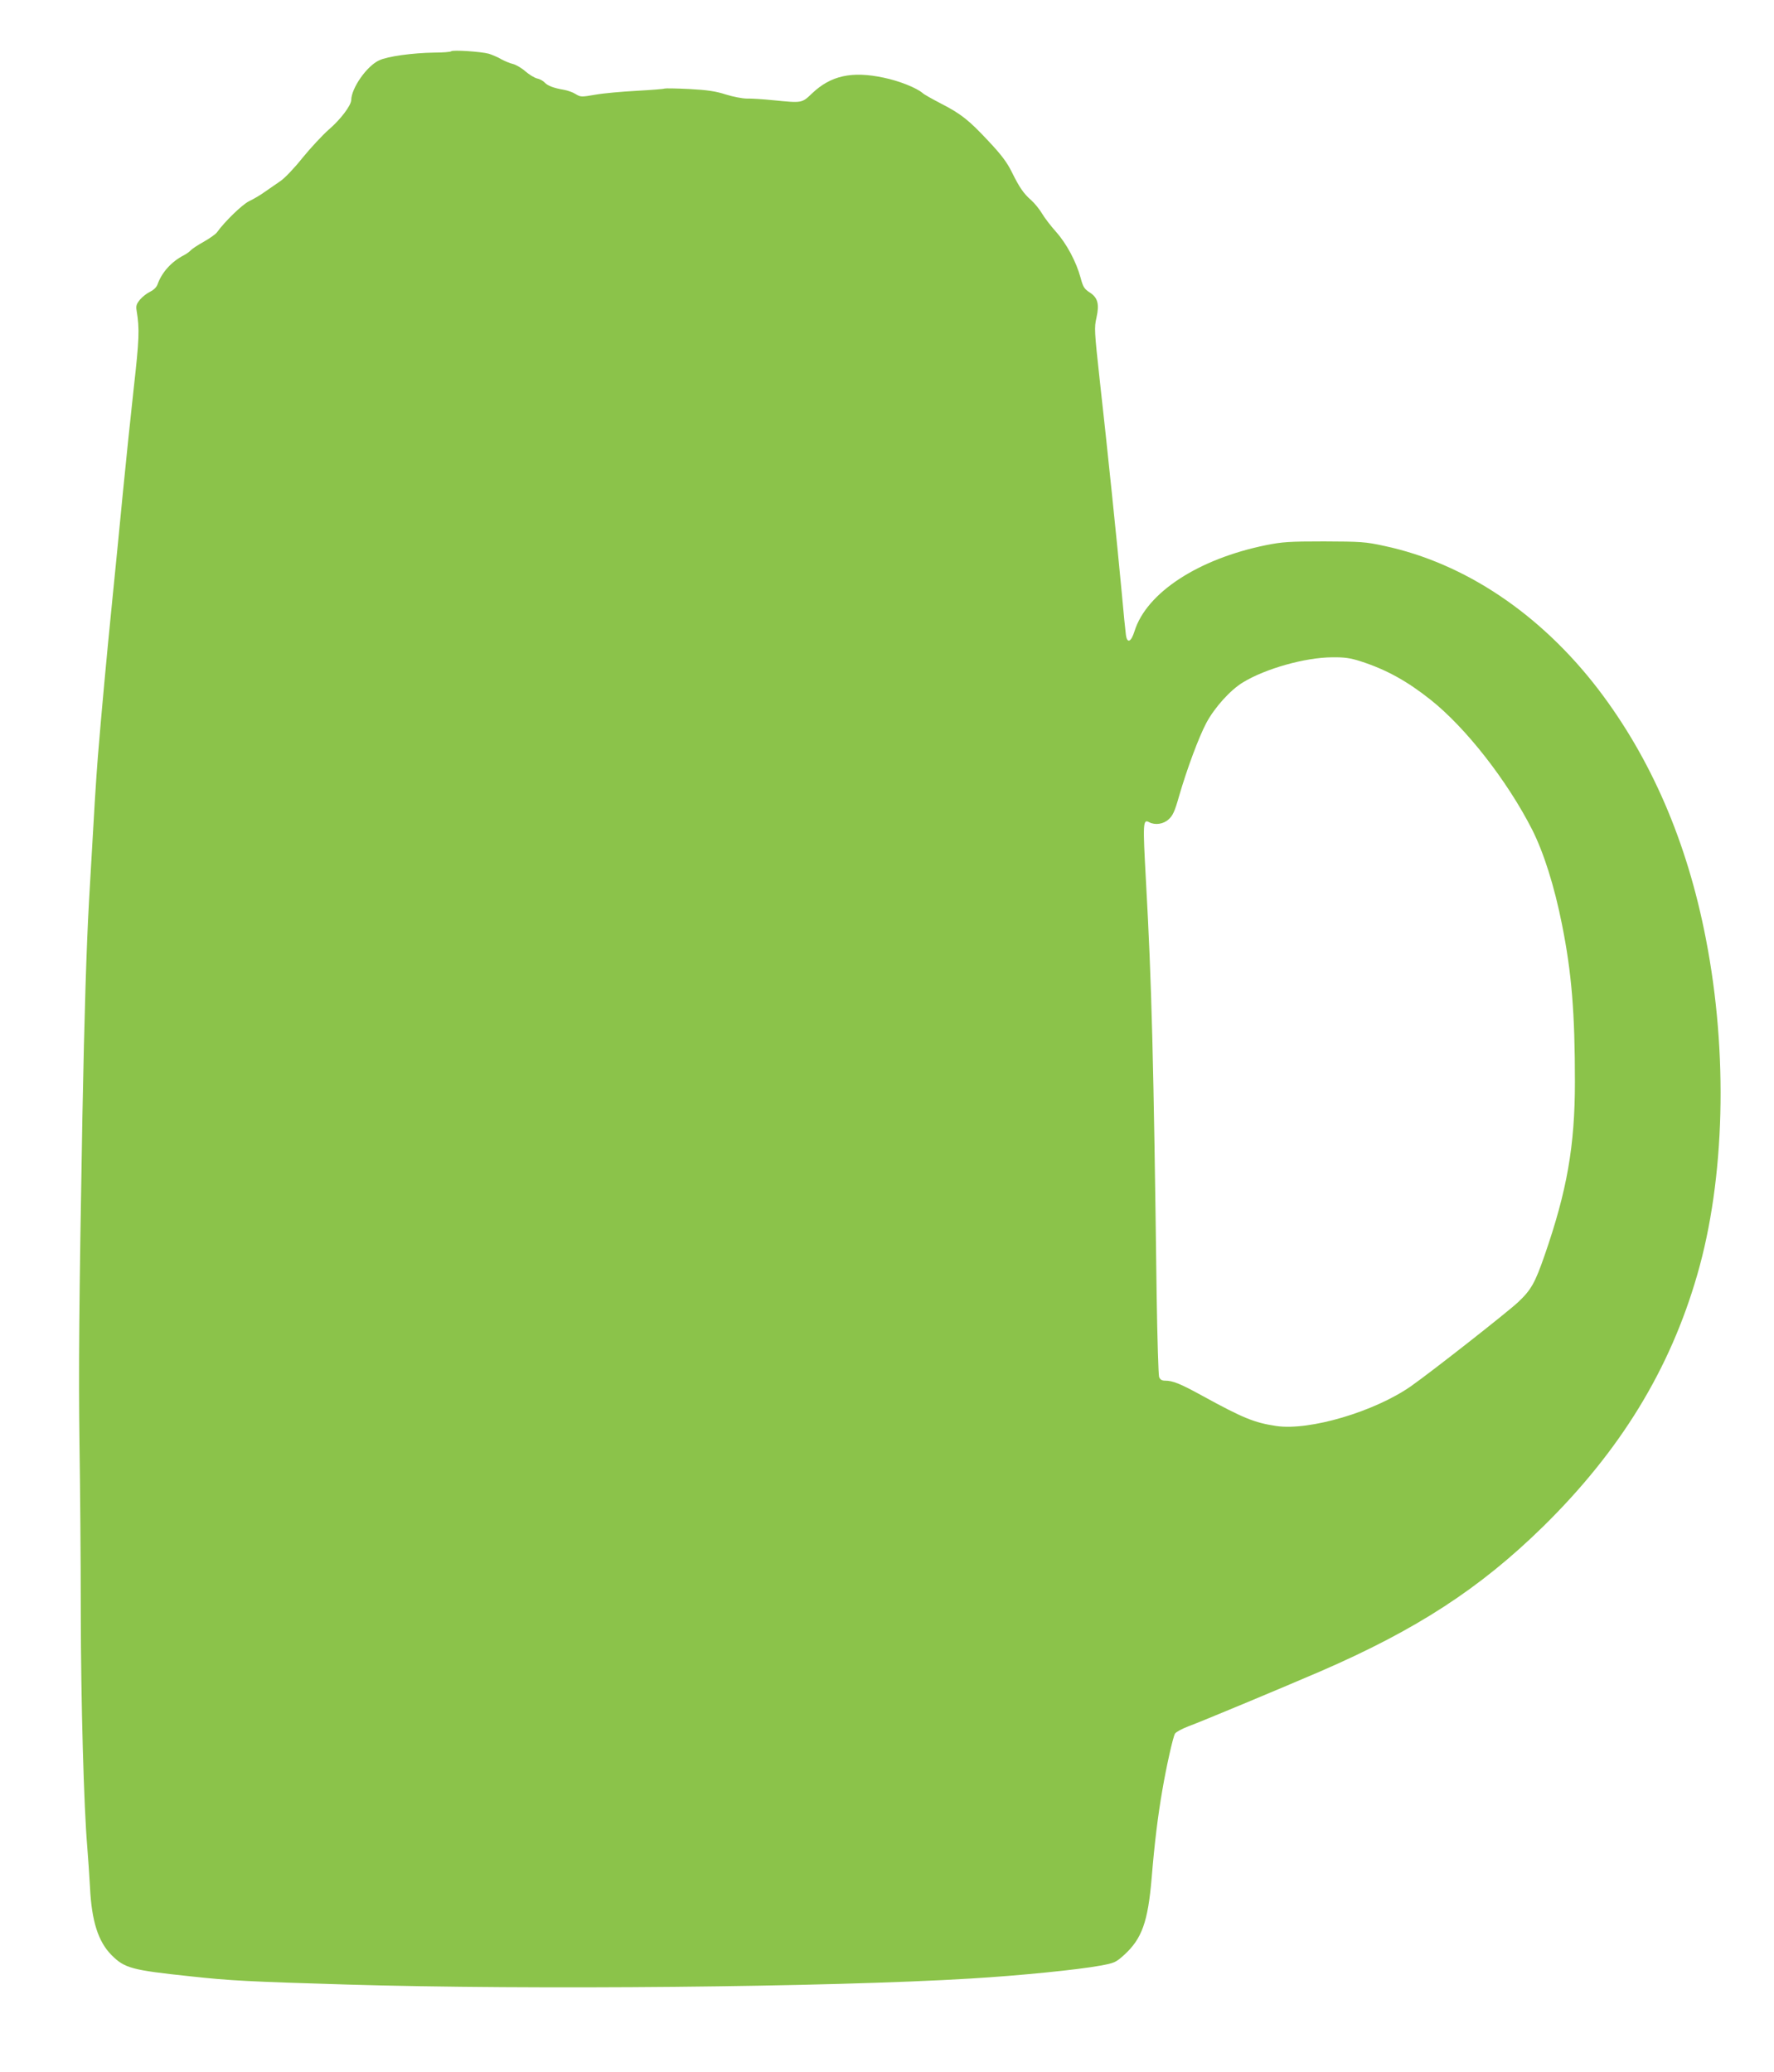
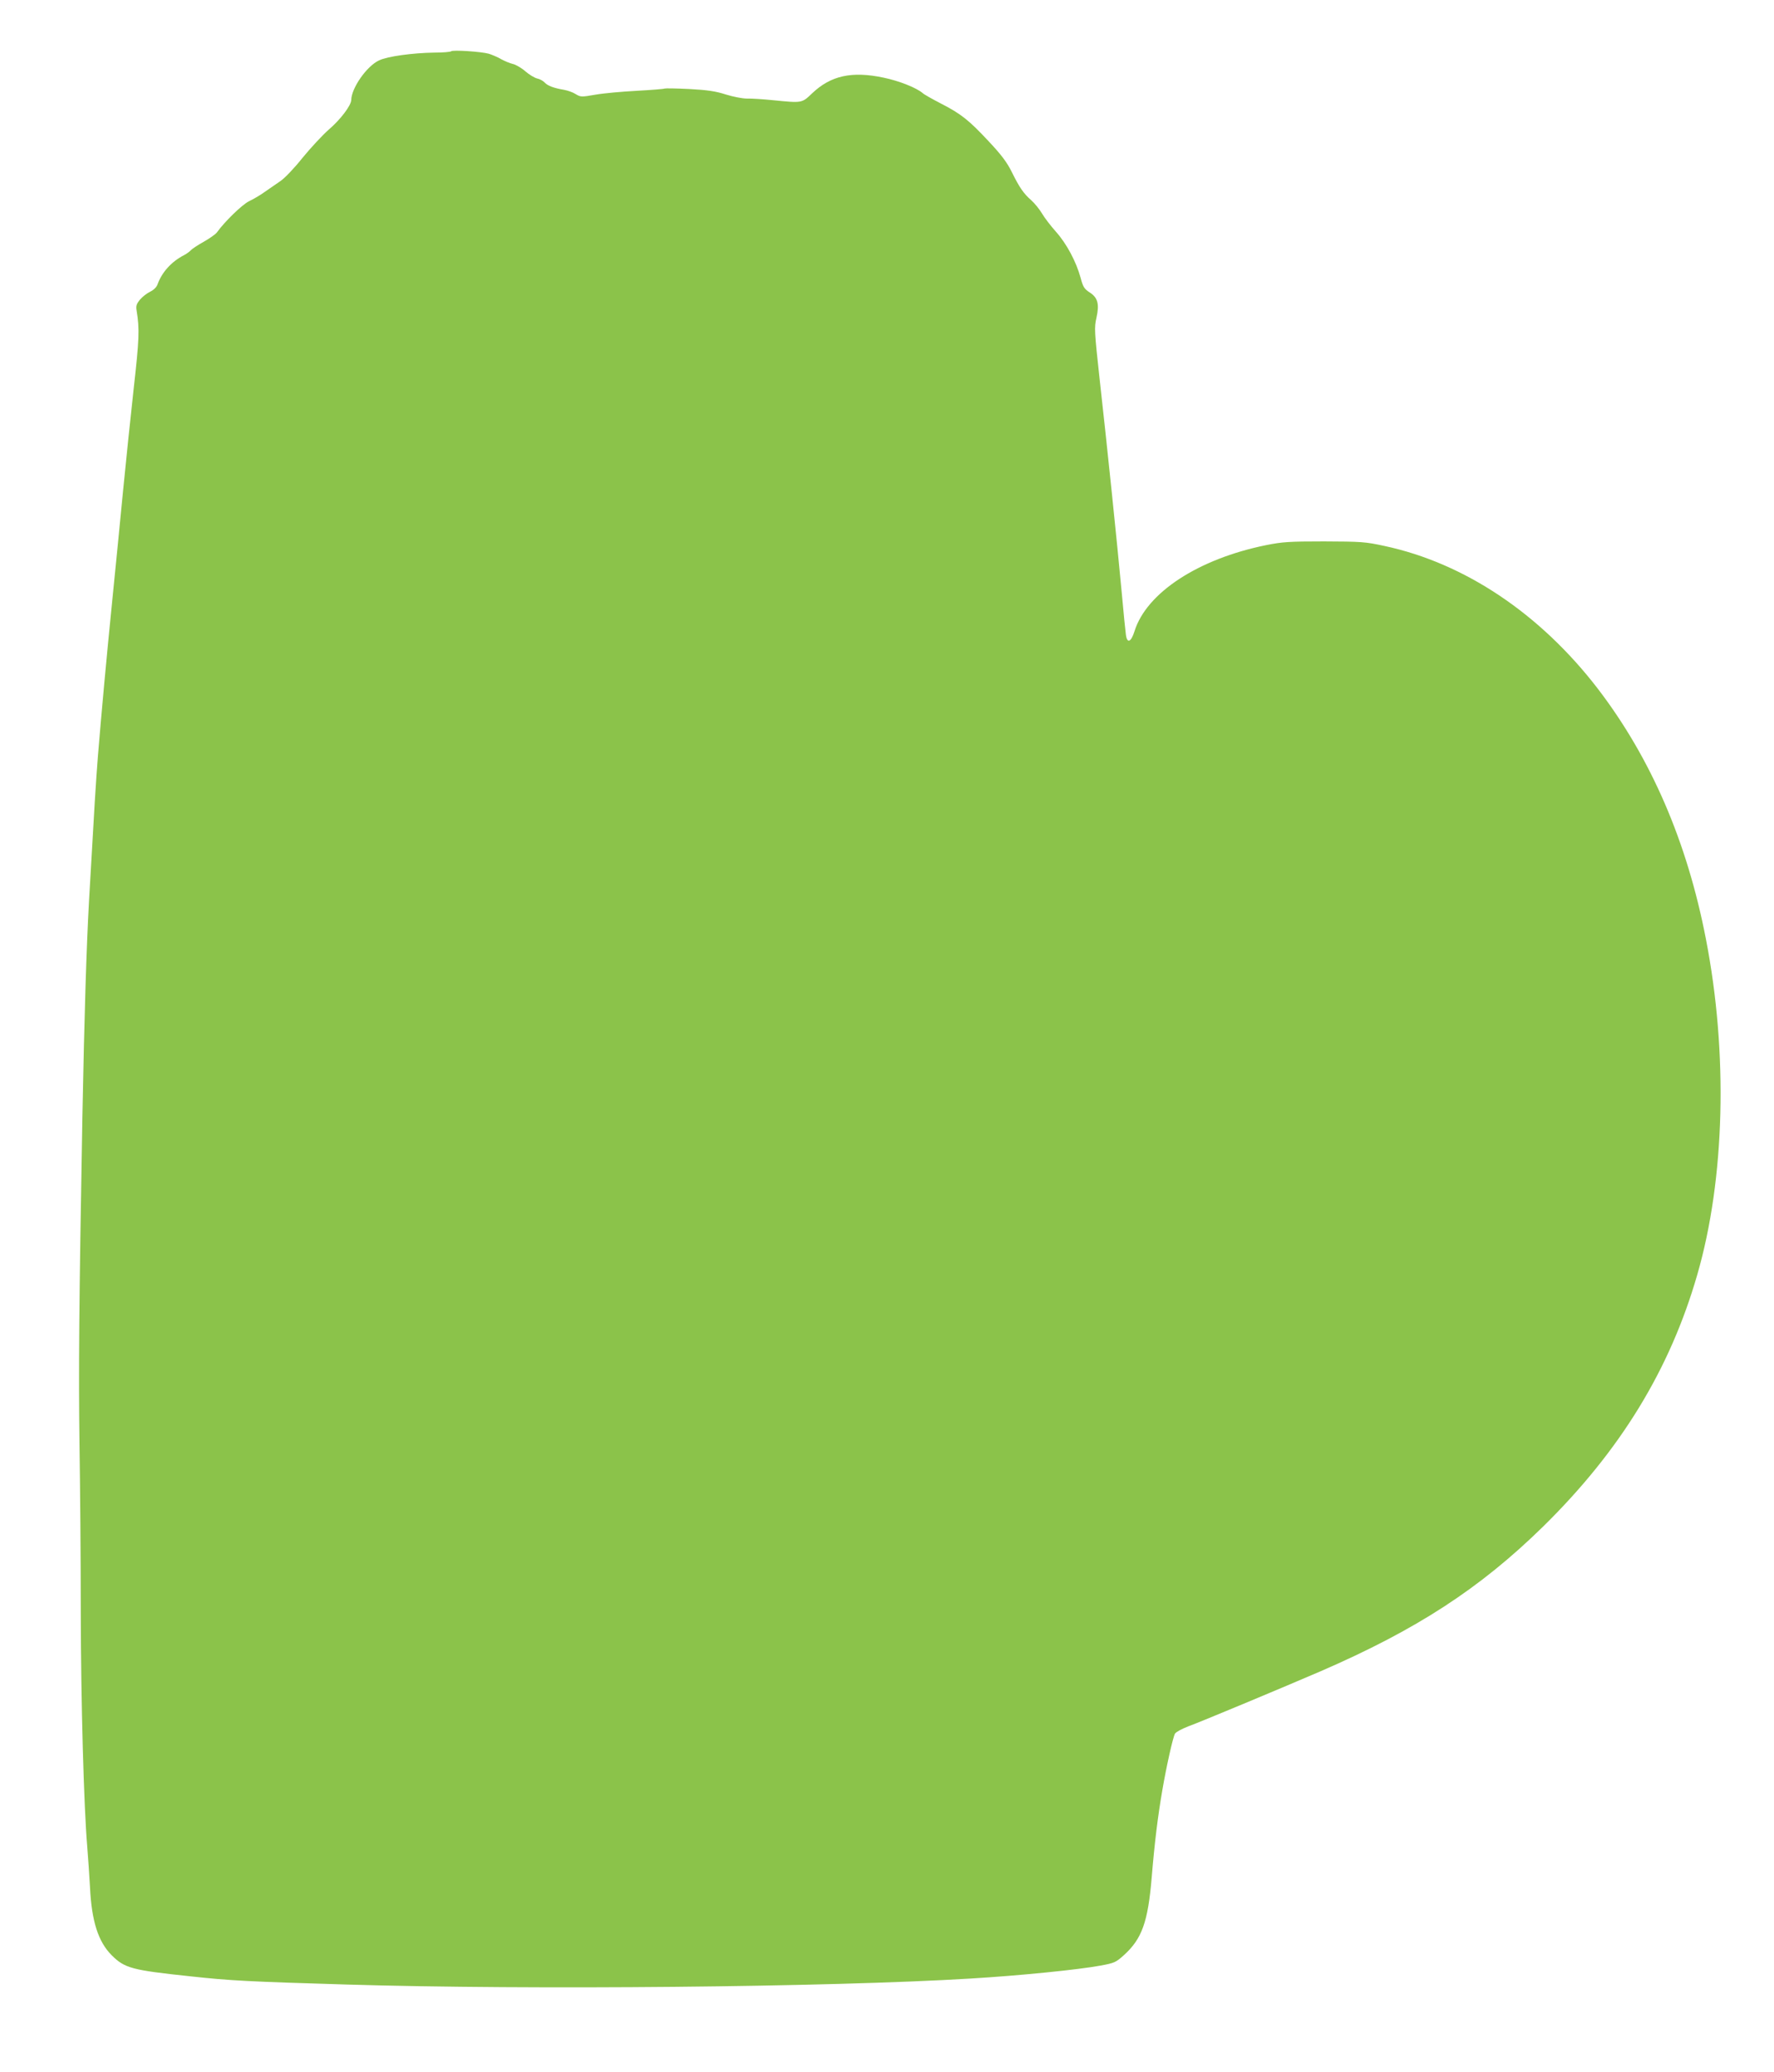
<svg xmlns="http://www.w3.org/2000/svg" version="1.0" width="1096pt" height="1280pt" viewBox="0 0 1096 1280" preserveAspectRatio="xMidYMid meet">
  <g transform="translate(0,1280) scale(0.1,-0.1)" fill="#8bc34a" stroke="none">
-     <path d="M2787 12483 c-4 -4 -51 -8 -105 -8 -132 -2 -288 -23 -340 -48 -76 -35 -171 -171 -172 -245 -1 -34 -66 -120 -138 -182 -40 -35 -113 -114 -163 -175 -49 -62 -111 -127 -137 -144 -26 -18 -69 -48 -97 -67 -27 -20 -71 -45 -96 -57 -42 -20 -152 -127 -199 -193 -8 -11 -45 -37 -82 -58 -36 -20 -72 -44 -79 -52 -7 -8 -26 -22 -43 -31 -76 -39 -135 -104 -162 -178 -6 -19 -24 -36 -46 -47 -19 -9 -48 -31 -63 -49 -22 -27 -26 -39 -21 -68 19 -115 16 -178 -18 -481 -19 -173 -49 -459 -66 -635 -17 -176 -46 -473 -65 -660 -38 -378 -67 -696 -90 -975 -13 -167 -21 -296 -55 -895 -16 -288 -29 -707 -41 -1335 -21 -1164 -24 -1573 -18 -2020 4 -250 8 -718 8 -1040 1 -558 19 -1203 40 -1450 5 -63 13 -176 17 -250 10 -210 51 -337 134 -420 80 -80 125 -92 485 -130 245 -27 366 -33 970 -51 1139 -34 2975 -16 3850 37 303 18 670 55 803 80 88 16 96 20 147 66 110 100 147 204 170 475 18 218 38 381 66 543 25 146 65 325 78 349 6 10 43 30 82 45 82 30 587 241 819 341 592 257 982 510 1374 894 476 468 783 969 952 1556 171 591 191 1367 53 2075 -116 600 -339 1115 -666 1543 -357 465 -824 778 -1320 884 -119 26 -145 27 -373 28 -216 0 -258 -3 -358 -23 -419 -85 -739 -294 -813 -532 -21 -67 -45 -78 -53 -23 -3 21 -15 139 -26 263 -27 294 -91 913 -136 1314 -33 301 -34 322 -20 383 19 85 8 125 -43 157 -32 21 -40 33 -55 90 -27 99 -86 210 -152 284 -33 37 -72 88 -87 114 -15 25 -44 61 -65 80 -48 42 -73 78 -121 175 -29 59 -64 106 -142 189 -124 133 -172 171 -299 236 -52 27 -102 55 -110 63 -37 32 -144 75 -240 95 -197 42 -327 13 -442 -96 -65 -62 -61 -61 -243 -43 -60 6 -132 11 -160 10 -28 0 -85 11 -130 25 -62 20 -113 28 -225 34 -80 4 -149 5 -154 3 -5 -3 -83 -9 -173 -14 -91 -5 -205 -15 -255 -24 -86 -15 -91 -15 -122 4 -17 11 -49 22 -71 26 -65 11 -101 25 -120 45 -9 10 -30 22 -46 25 -17 4 -50 24 -74 45 -24 21 -59 41 -77 45 -18 4 -51 18 -73 30 -22 13 -56 27 -75 33 -46 13 -224 25 -233 15z m5617 -3768 c159 -51 288 -122 434 -238 218 -173 473 -499 628 -803 71 -141 137 -348 184 -585 60 -299 80 -547 80 -973 0 -396 -49 -673 -187 -1071 -59 -170 -83 -214 -164 -290 -66 -62 -527 -424 -660 -518 -225 -158 -629 -278 -835 -247 -134 20 -205 49 -453 185 -140 77 -185 95 -234 95 -19 0 -30 7 -36 23 -4 12 -11 236 -15 497 -19 1481 -31 1934 -66 2564 -20 365 -19 387 20 366 36 -19 88 -12 120 18 25 22 38 49 64 142 50 172 122 365 169 454 51 95 148 203 226 250 139 85 384 154 551 155 75 1 111 -4 174 -24z" />
+     <path d="M2787 12483 c-4 -4 -51 -8 -105 -8 -132 -2 -288 -23 -340 -48 -76 -35 -171 -171 -172 -245 -1 -34 -66 -120 -138 -182 -40 -35 -113 -114 -163 -175 -49 -62 -111 -127 -137 -144 -26 -18 -69 -48 -97 -67 -27 -20 -71 -45 -96 -57 -42 -20 -152 -127 -199 -193 -8 -11 -45 -37 -82 -58 -36 -20 -72 -44 -79 -52 -7 -8 -26 -22 -43 -31 -76 -39 -135 -104 -162 -178 -6 -19 -24 -36 -46 -47 -19 -9 -48 -31 -63 -49 -22 -27 -26 -39 -21 -68 19 -115 16 -178 -18 -481 -19 -173 -49 -459 -66 -635 -17 -176 -46 -473 -65 -660 -38 -378 -67 -696 -90 -975 -13 -167 -21 -296 -55 -895 -16 -288 -29 -707 -41 -1335 -21 -1164 -24 -1573 -18 -2020 4 -250 8 -718 8 -1040 1 -558 19 -1203 40 -1450 5 -63 13 -176 17 -250 10 -210 51 -337 134 -420 80 -80 125 -92 485 -130 245 -27 366 -33 970 -51 1139 -34 2975 -16 3850 37 303 18 670 55 803 80 88 16 96 20 147 66 110 100 147 204 170 475 18 218 38 381 66 543 25 146 65 325 78 349 6 10 43 30 82 45 82 30 587 241 819 341 592 257 982 510 1374 894 476 468 783 969 952 1556 171 591 191 1367 53 2075 -116 600 -339 1115 -666 1543 -357 465 -824 778 -1320 884 -119 26 -145 27 -373 28 -216 0 -258 -3 -358 -23 -419 -85 -739 -294 -813 -532 -21 -67 -45 -78 -53 -23 -3 21 -15 139 -26 263 -27 294 -91 913 -136 1314 -33 301 -34 322 -20 383 19 85 8 125 -43 157 -32 21 -40 33 -55 90 -27 99 -86 210 -152 284 -33 37 -72 88 -87 114 -15 25 -44 61 -65 80 -48 42 -73 78 -121 175 -29 59 -64 106 -142 189 -124 133 -172 171 -299 236 -52 27 -102 55 -110 63 -37 32 -144 75 -240 95 -197 42 -327 13 -442 -96 -65 -62 -61 -61 -243 -43 -60 6 -132 11 -160 10 -28 0 -85 11 -130 25 -62 20 -113 28 -225 34 -80 4 -149 5 -154 3 -5 -3 -83 -9 -173 -14 -91 -5 -205 -15 -255 -24 -86 -15 -91 -15 -122 4 -17 11 -49 22 -71 26 -65 11 -101 25 -120 45 -9 10 -30 22 -46 25 -17 4 -50 24 -74 45 -24 21 -59 41 -77 45 -18 4 -51 18 -73 30 -22 13 -56 27 -75 33 -46 13 -224 25 -233 15z m5617 -3768 z" />
  </g>
</svg>